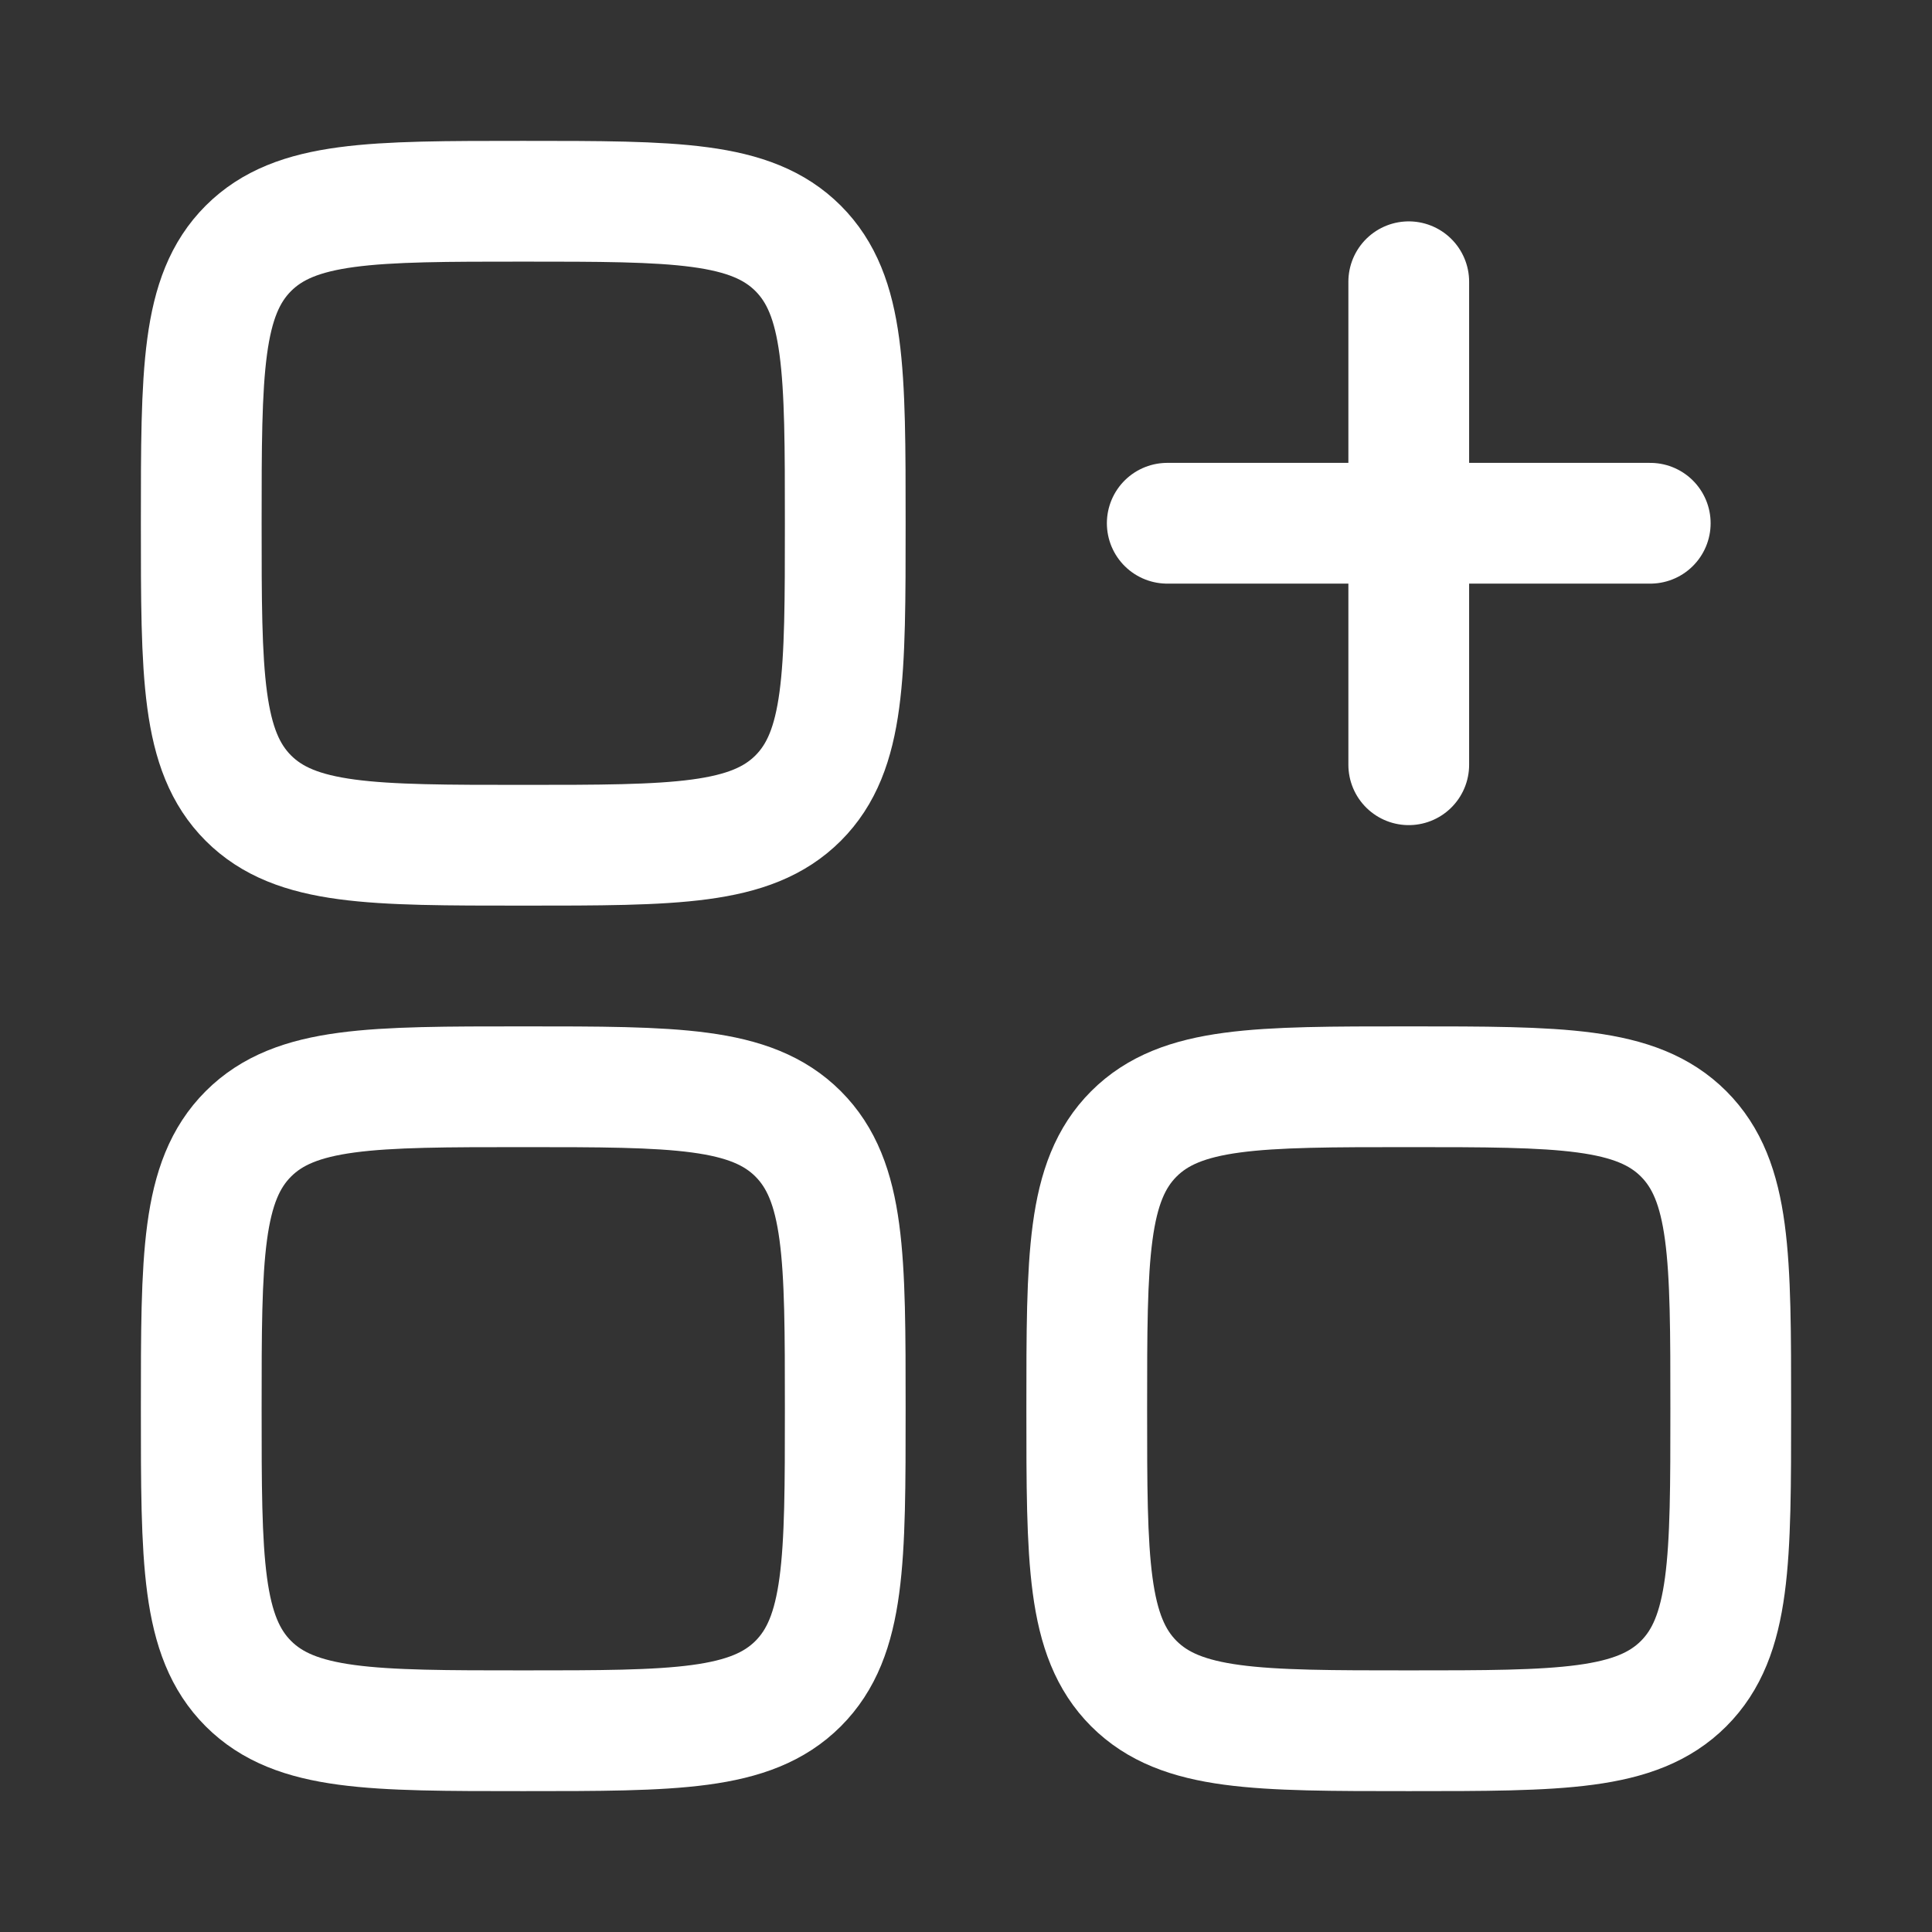
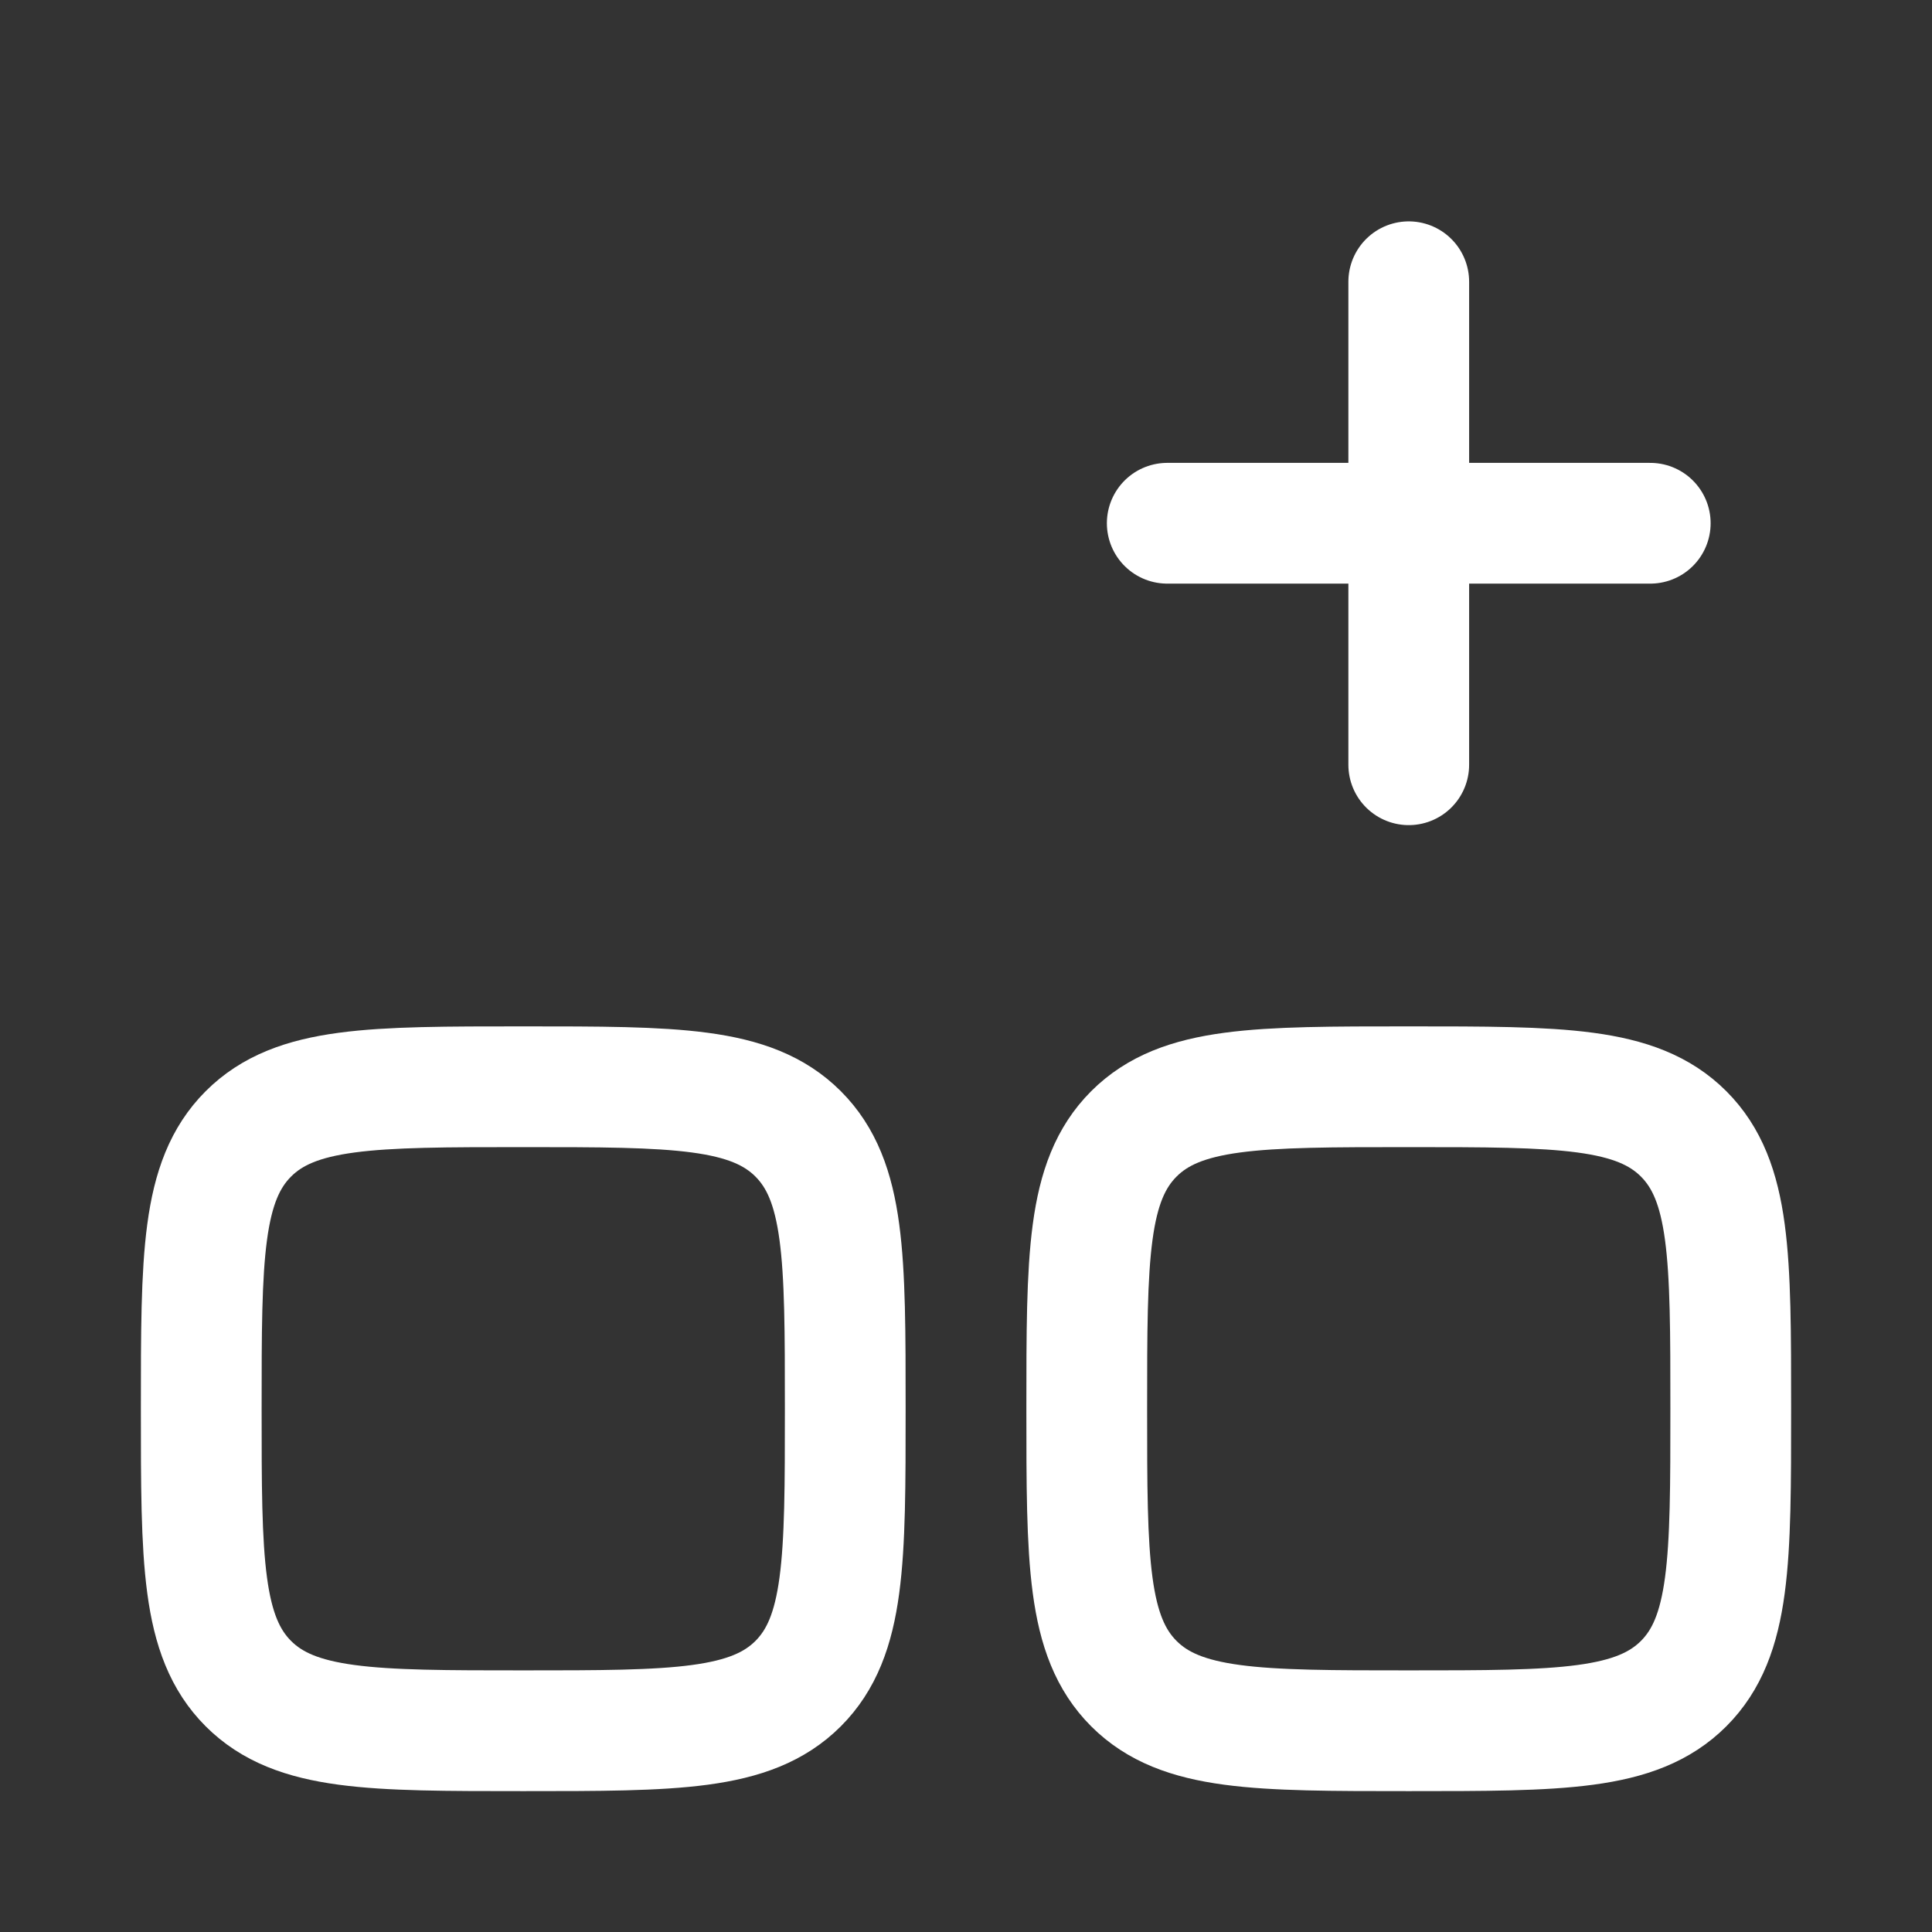
<svg xmlns="http://www.w3.org/2000/svg" width="18" height="18" viewBox="0 0 18 18" fill="none">
  <rect x="0" y="0" width="18" height="18" fill="#333333" stroke="none" />
  <path d="M10.875 4.875H13.125M13.125 4.875H15.375M13.125 4.875V7.125M13.125 4.875V2.625" stroke="white" stroke-width="1.125" stroke-linecap="round" />
-   <path d="M1.875 4.875C1.875 3.461 1.875 2.754 2.314 2.314C2.754 1.875 3.461 1.875 4.875 1.875C6.289 1.875 6.996 1.875 7.436 2.314C7.875 2.754 7.875 3.461 7.875 4.875C7.875 6.289 7.875 6.996 7.436 7.436C6.996 7.875 6.289 7.875 4.875 7.875C3.461 7.875 2.754 7.875 2.314 7.436C1.875 6.996 1.875 6.289 1.875 4.875Z" stroke="white" stroke-width="1.125" />
  <path d="M10.125 13.125C10.125 11.711 10.125 11.004 10.564 10.564C11.004 10.125 11.711 10.125 13.125 10.125C14.539 10.125 15.246 10.125 15.686 10.564C16.125 11.004 16.125 11.711 16.125 13.125C16.125 14.539 16.125 15.246 15.686 15.686C15.246 16.125 14.539 16.125 13.125 16.125C11.711 16.125 11.004 16.125 10.564 15.686C10.125 15.246 10.125 14.539 10.125 13.125Z" stroke="white" stroke-width="1.125" />
  <path d="M1.875 13.125C1.875 11.711 1.875 11.004 2.314 10.564C2.754 10.125 3.461 10.125 4.875 10.125C6.289 10.125 6.996 10.125 7.436 10.564C7.875 11.004 7.875 11.711 7.875 13.125C7.875 14.539 7.875 15.246 7.436 15.686C6.996 16.125 6.289 16.125 4.875 16.125C3.461 16.125 2.754 16.125 2.314 15.686C1.875 15.246 1.875 14.539 1.875 13.125Z" stroke="white" stroke-width="1.125" />
</svg>